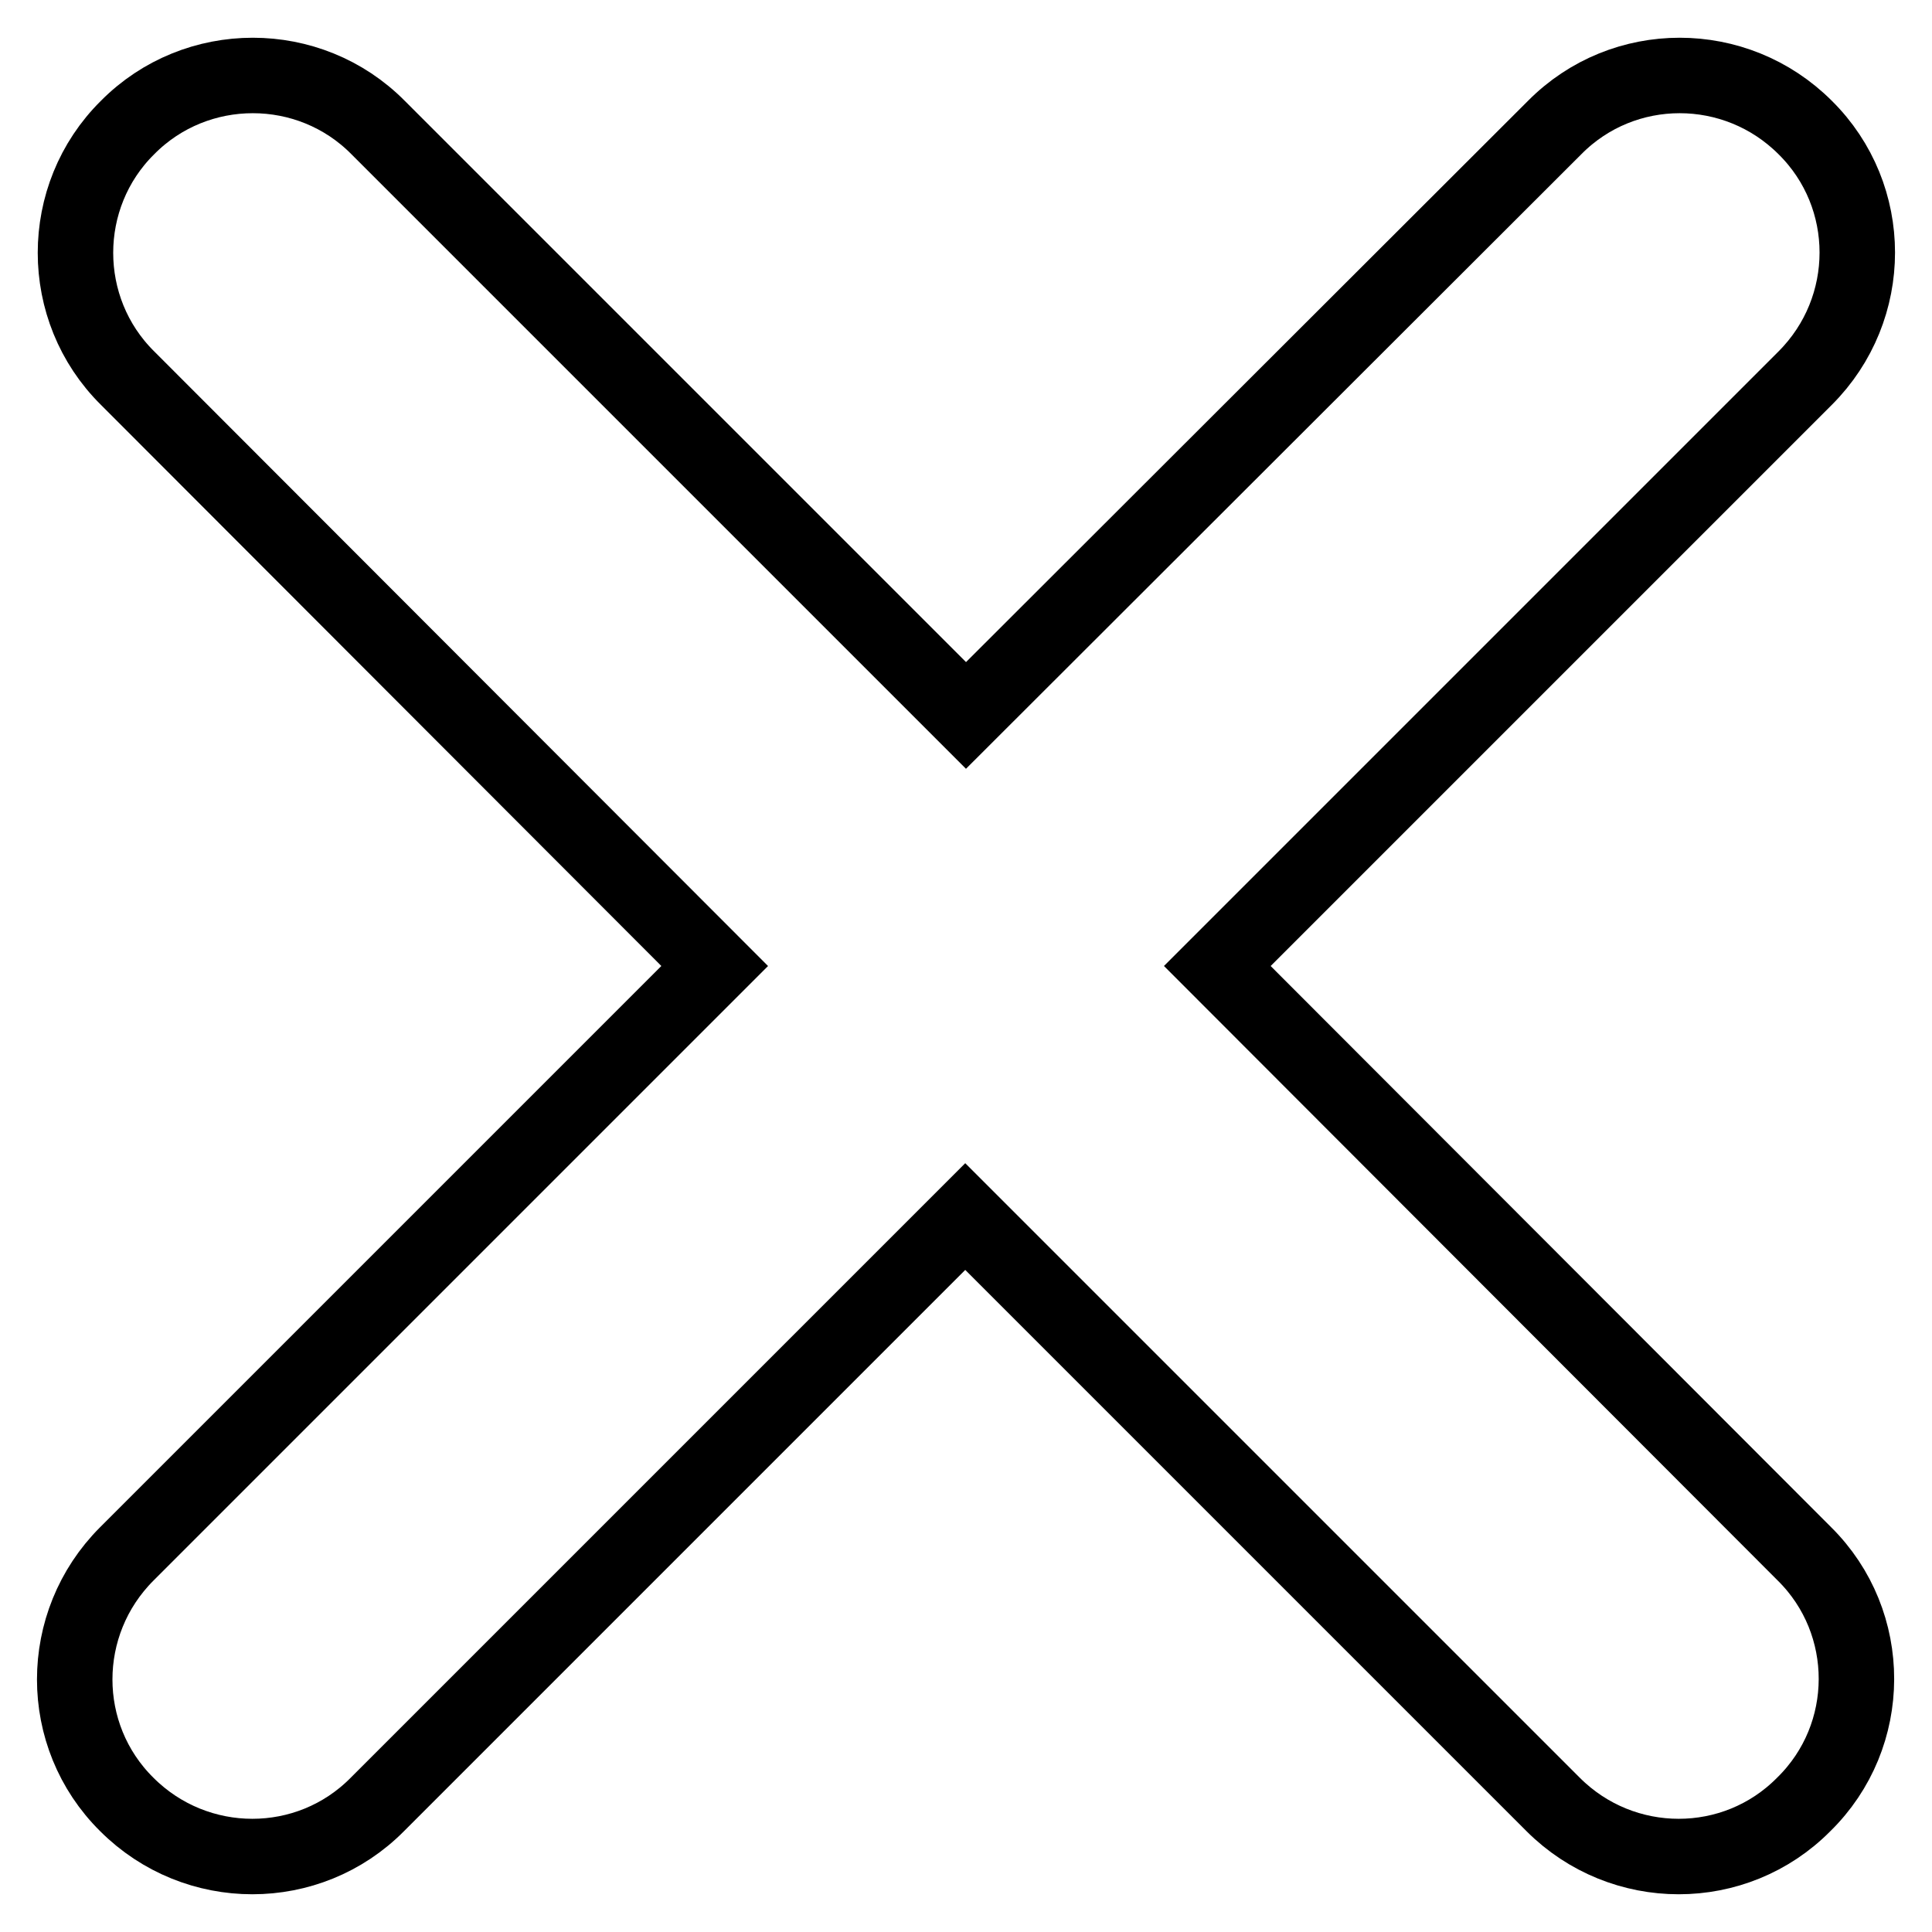
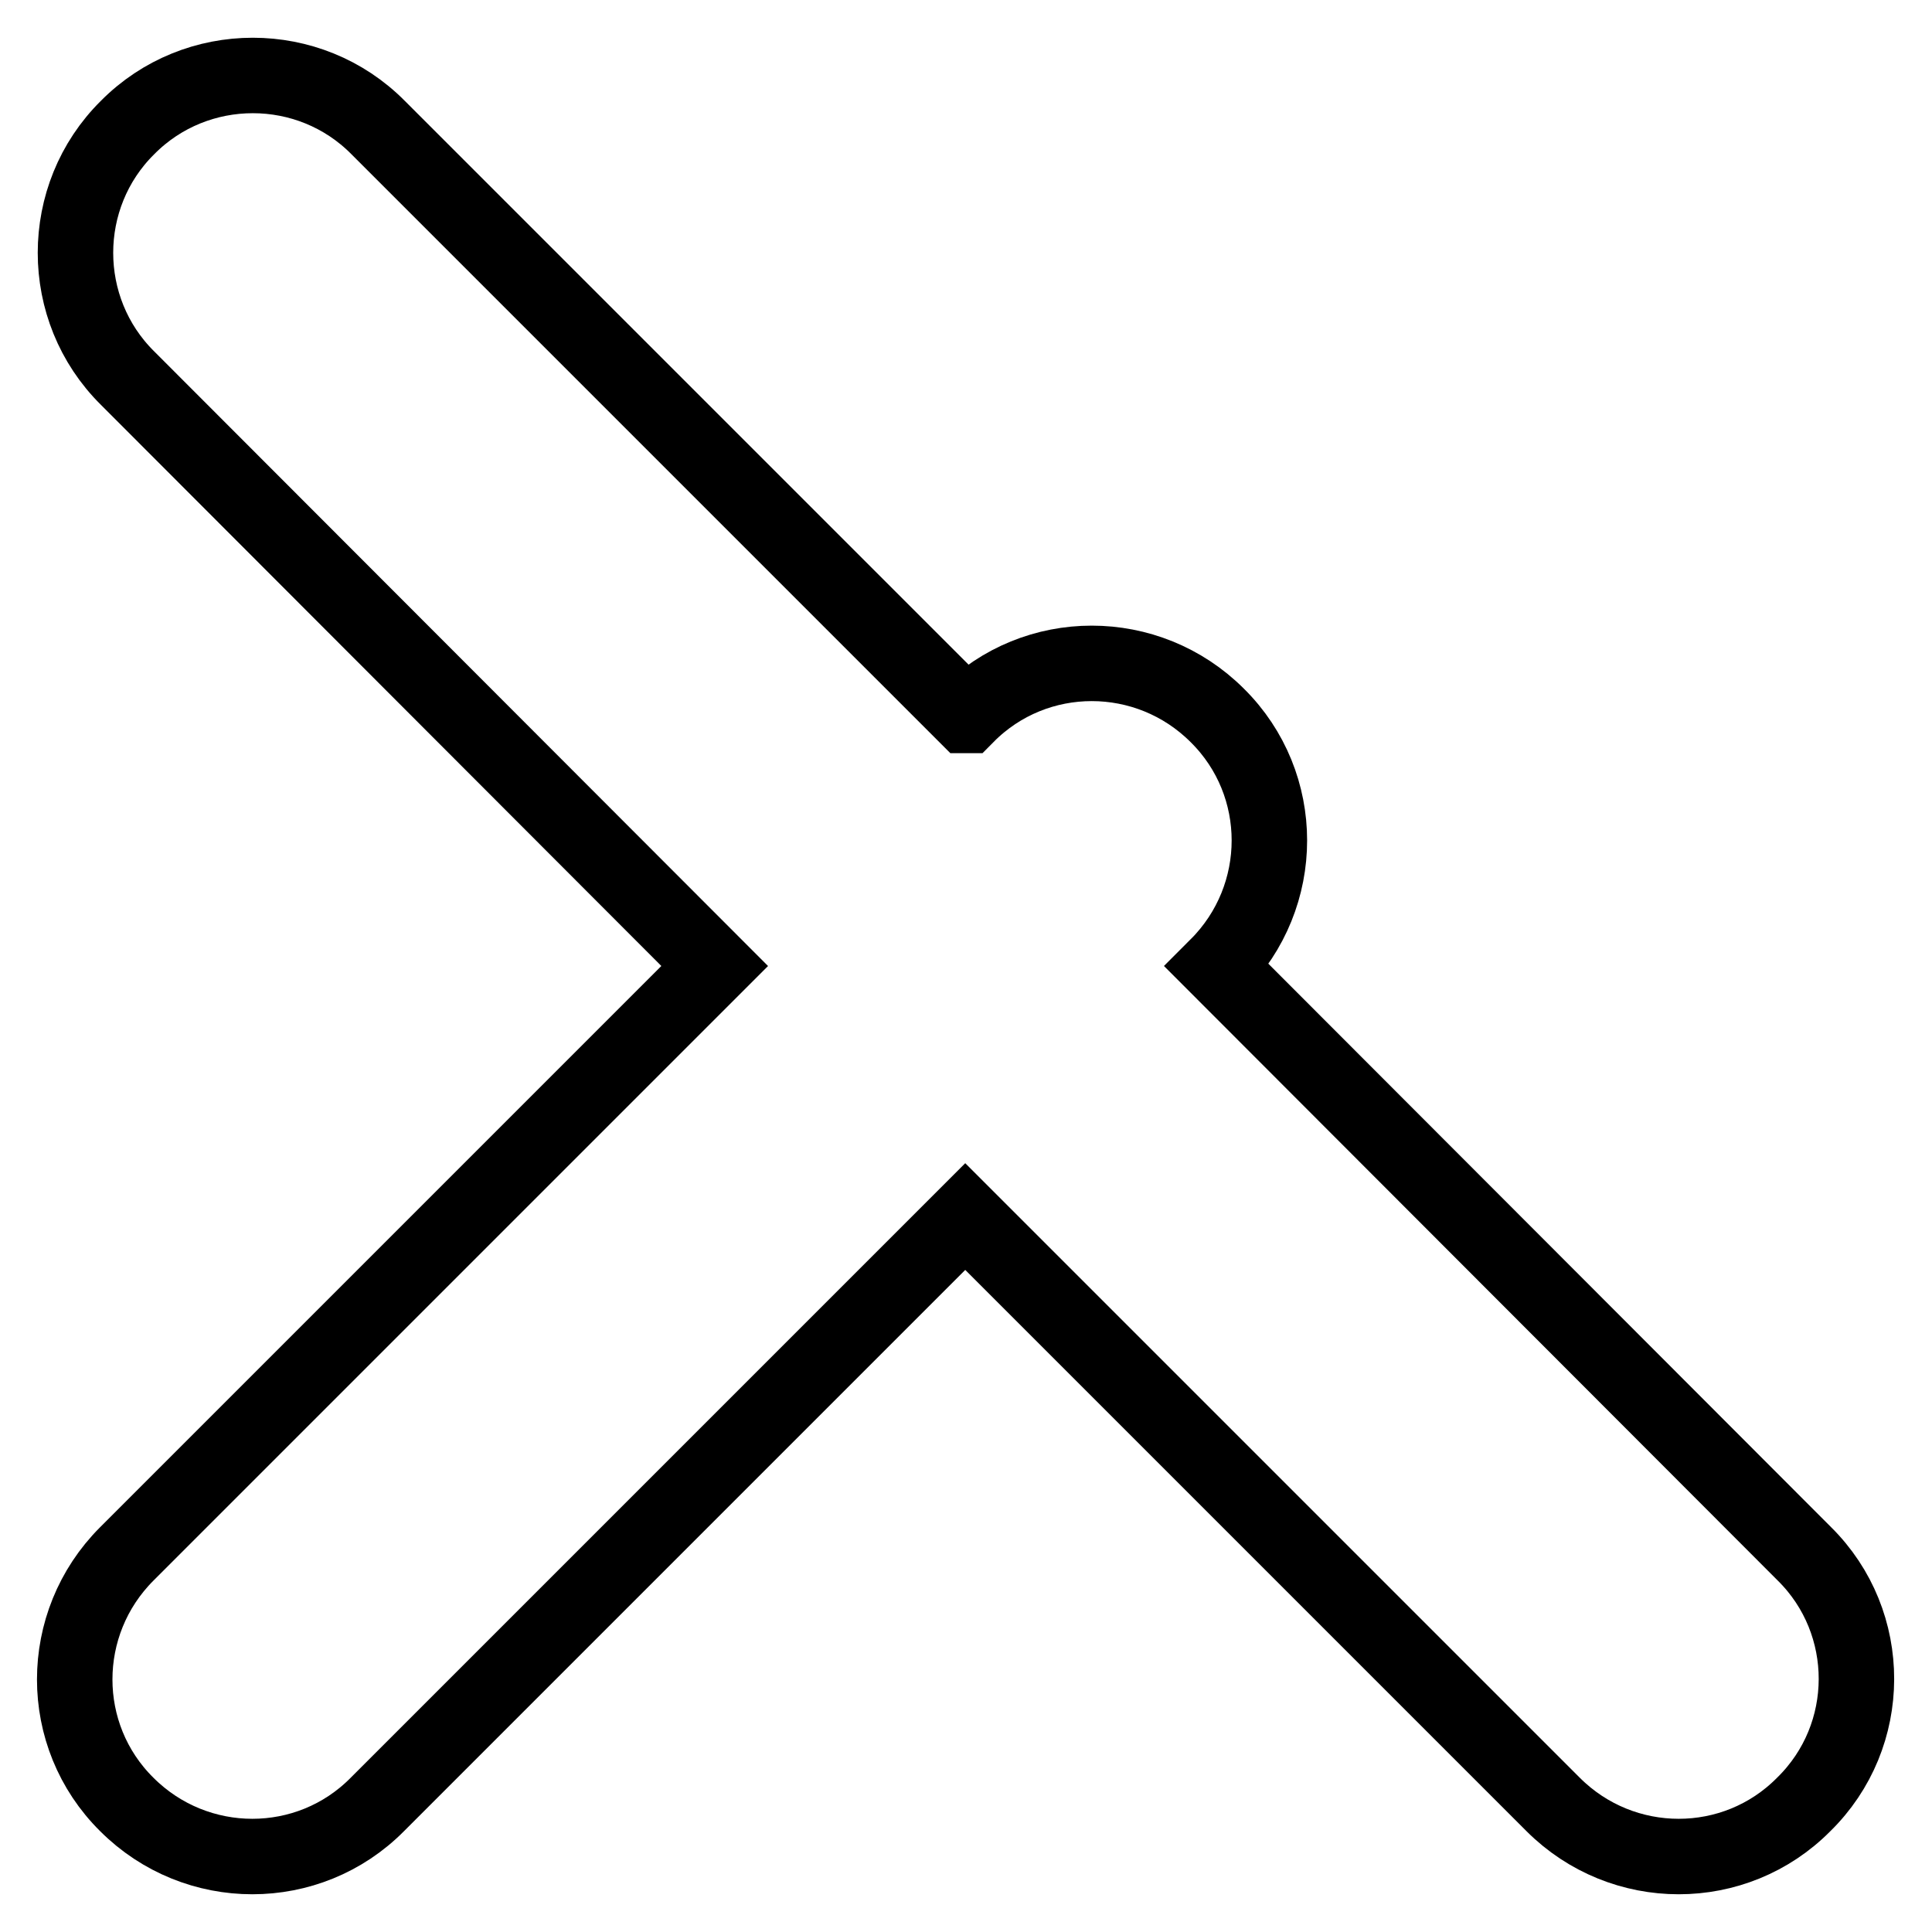
<svg xmlns="http://www.w3.org/2000/svg" version="1.1" x="0px" y="0px" viewBox="0 0 256 256" enable-background="new 0 0 256 256" xml:space="preserve">
  <g>
-     <path stroke-width="10" fill-opacity="0" stroke="#000000" d="M239.1,205.9L161.3,128l77.9-77.9c9.2-9.2,9.2-24.1,0-33.2c-9.2-9.2-24.1-9.2-33.2,0L128,94.8L50.1,16.9 C41,7.7,26,7.7,16.9,16.9C7.7,26,7.7,41,16.9,50.1L94.7,128l-77.9,77.9c-9.2,9.2-9.2,24.1,0,33.2c9.2,9.2,24.1,9.2,33.2,0 l77.9-77.9l77.9,77.9c9.2,9.2,24.1,9.2,33.2,0C248.3,230,248.3,215,239.1,205.9L239.1,205.9z" />
+     <path stroke-width="10" fill-opacity="0" stroke="#000000" d="M239.1,205.9L161.3,128c9.2-9.2,9.2-24.1,0-33.2c-9.2-9.2-24.1-9.2-33.2,0L128,94.8L50.1,16.9 C41,7.7,26,7.7,16.9,16.9C7.7,26,7.7,41,16.9,50.1L94.7,128l-77.9,77.9c-9.2,9.2-9.2,24.1,0,33.2c9.2,9.2,24.1,9.2,33.2,0 l77.9-77.9l77.9,77.9c9.2,9.2,24.1,9.2,33.2,0C248.3,230,248.3,215,239.1,205.9L239.1,205.9z" />
  </g>
</svg>